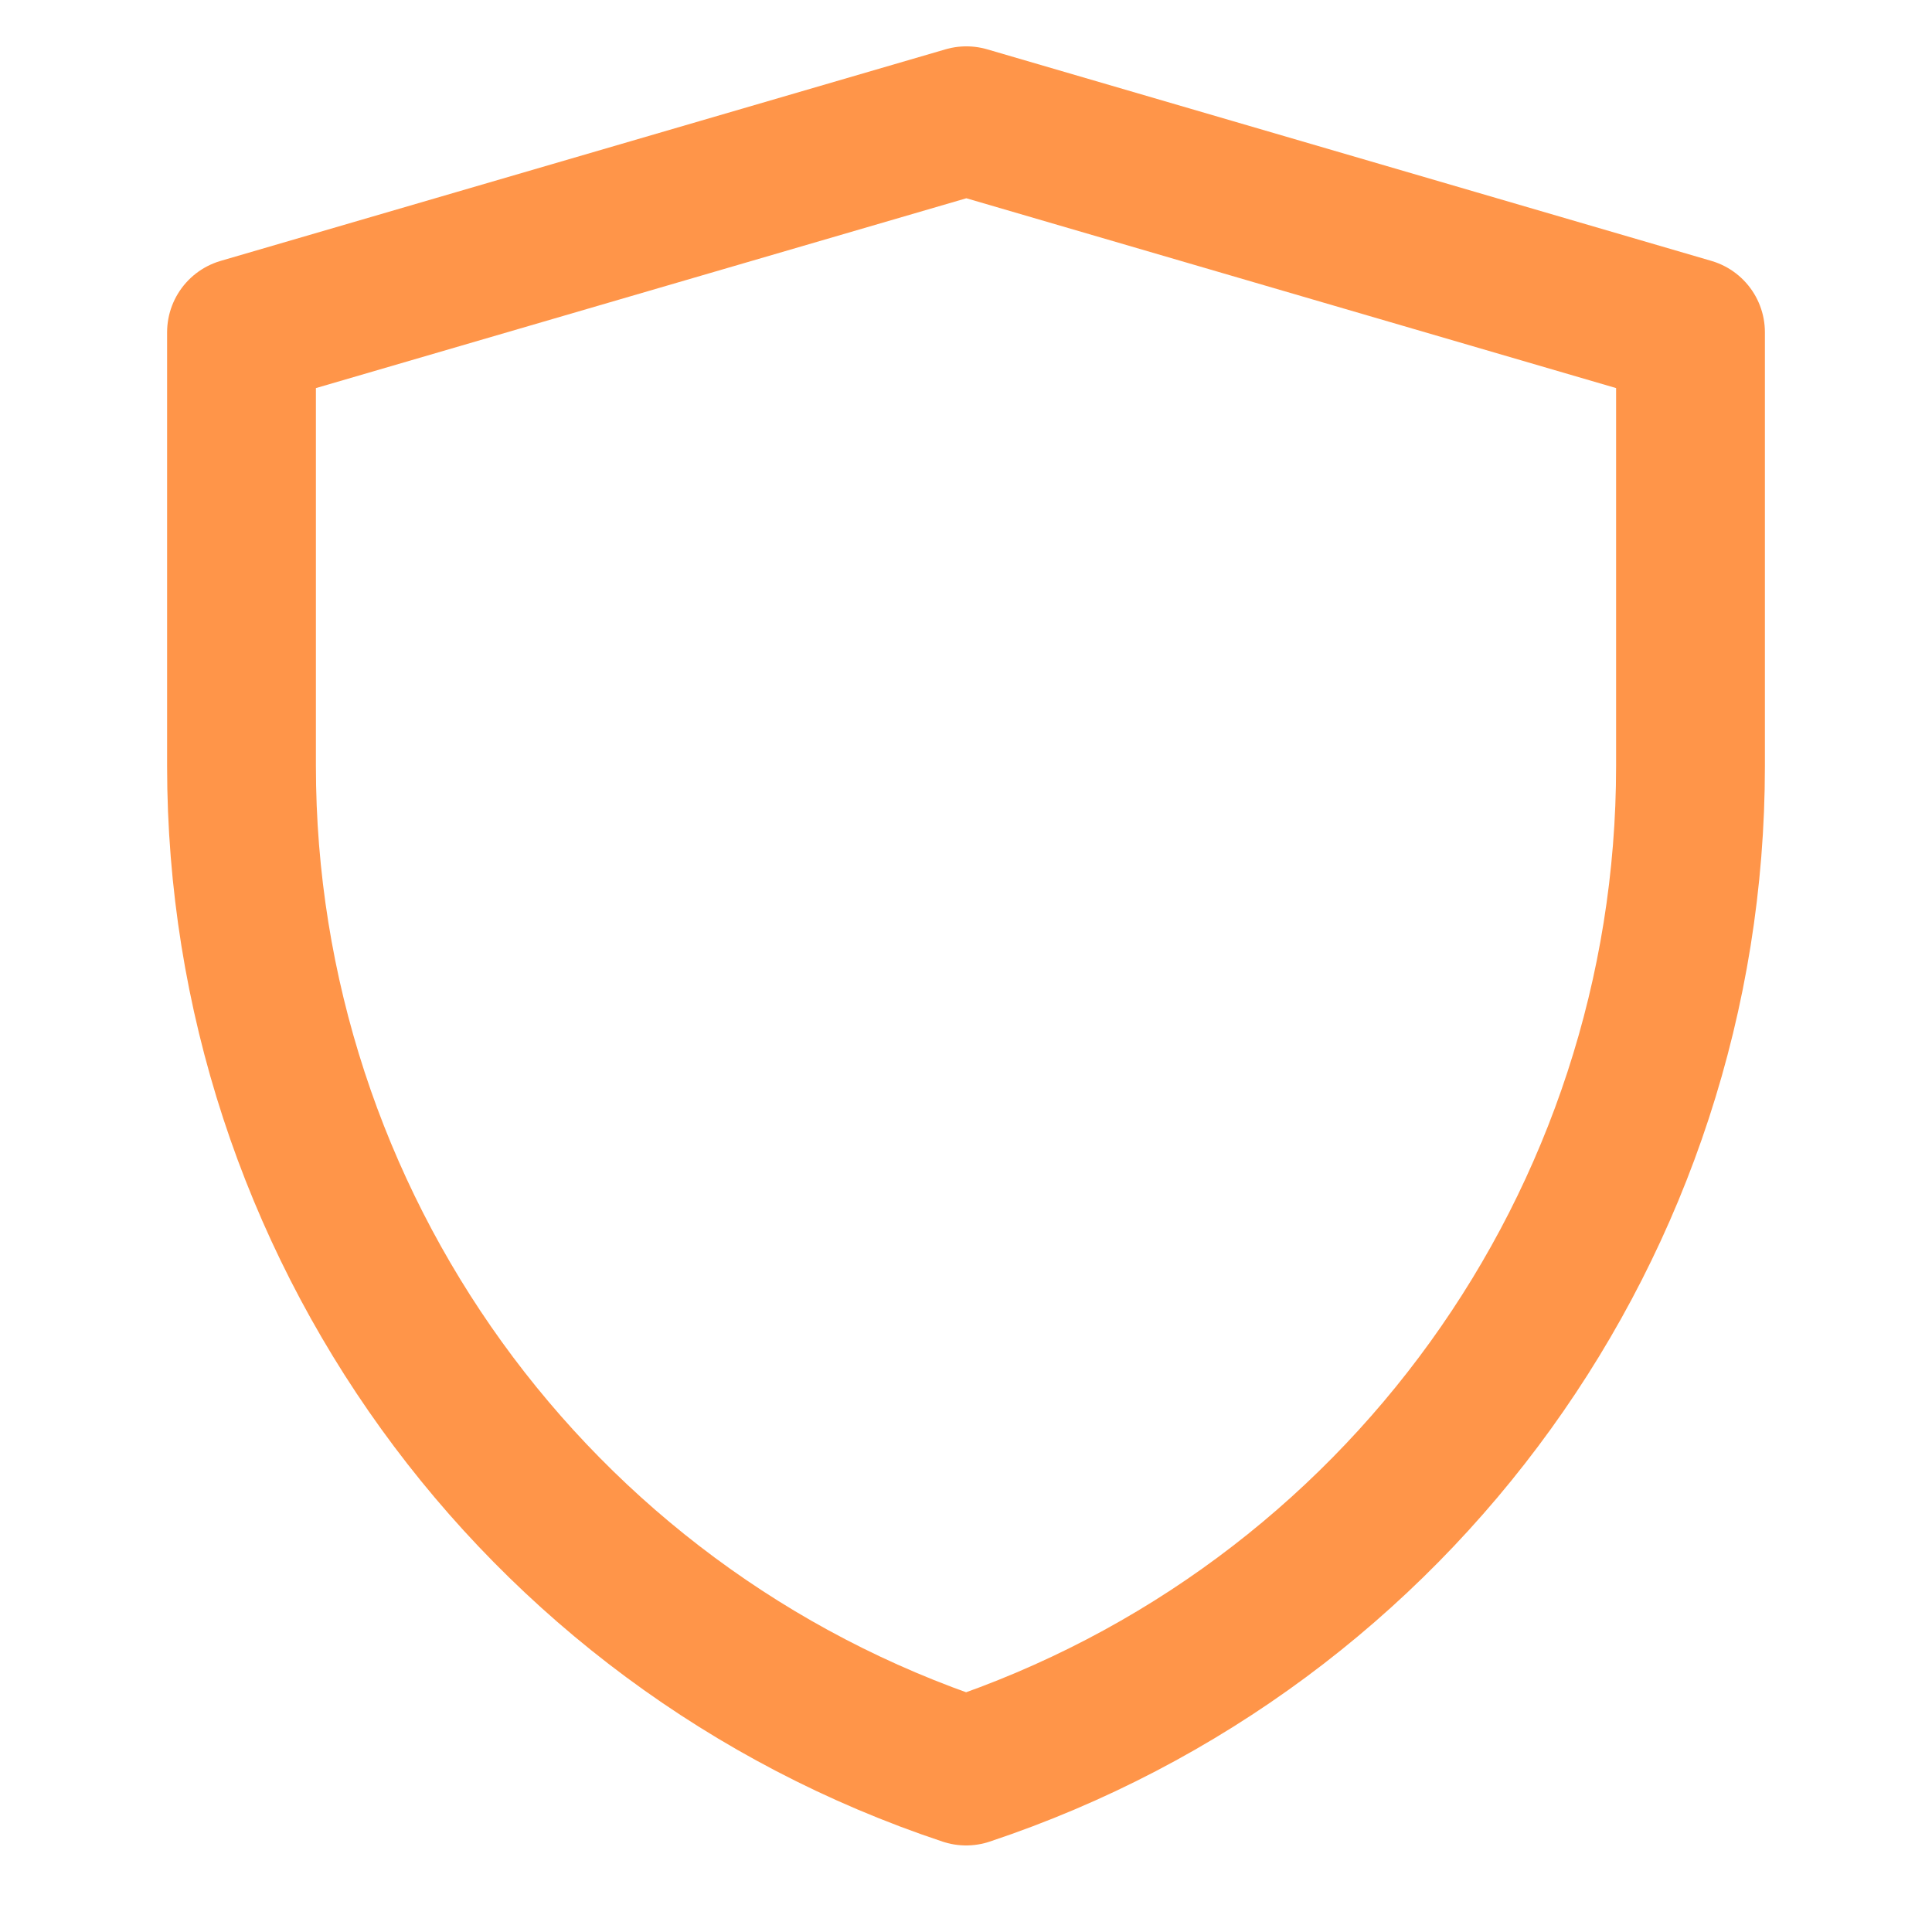
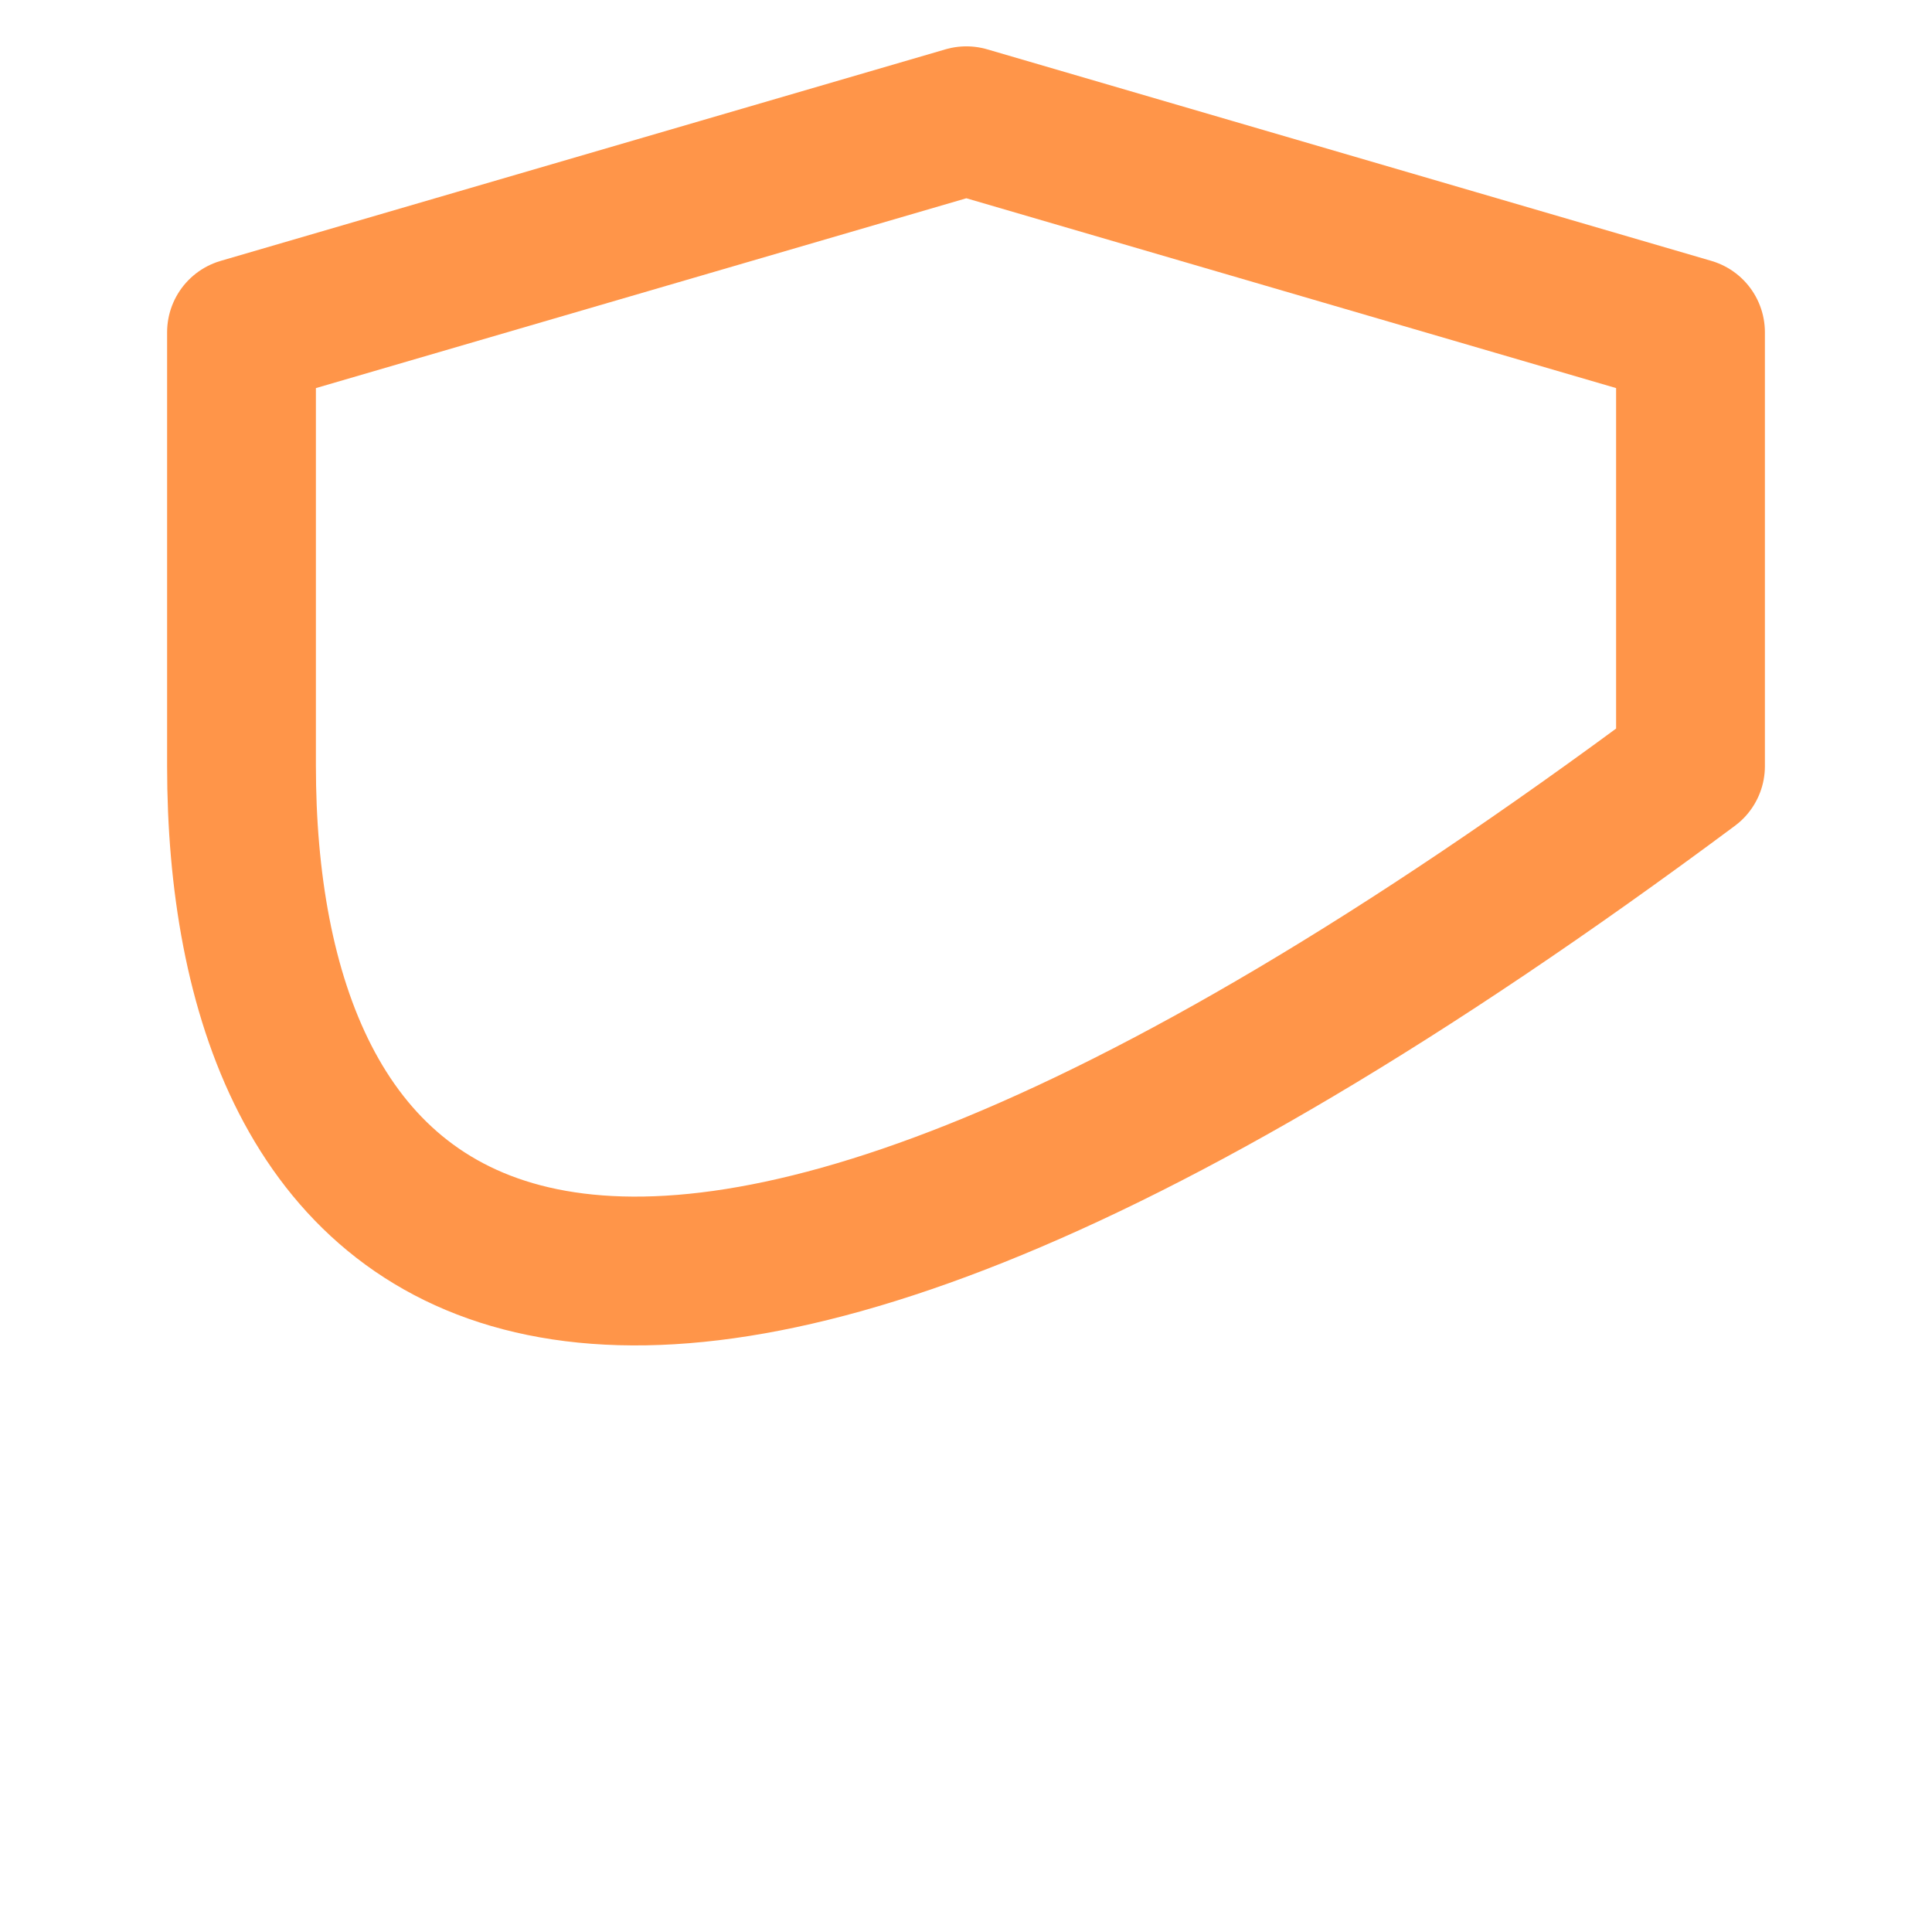
<svg xmlns="http://www.w3.org/2000/svg" width="48" height="48" viewBox="0 0 48 48" fill="none">
-   <path d="M6 8.256L24.009 3L42 8.256V19.034C42 30.362 34.75 40.419 24.003 44.001C13.252 40.42 6 30.36 6 19.029V8.256Z" stroke="#FF9549" stroke-width="3.697" stroke-linejoin="round" />
+   <path d="M6 8.256L24.009 3L42 8.256V19.034C13.252 40.42 6 30.36 6 19.029V8.256Z" stroke="#FF9549" stroke-width="3.697" stroke-linejoin="round" />
</svg>